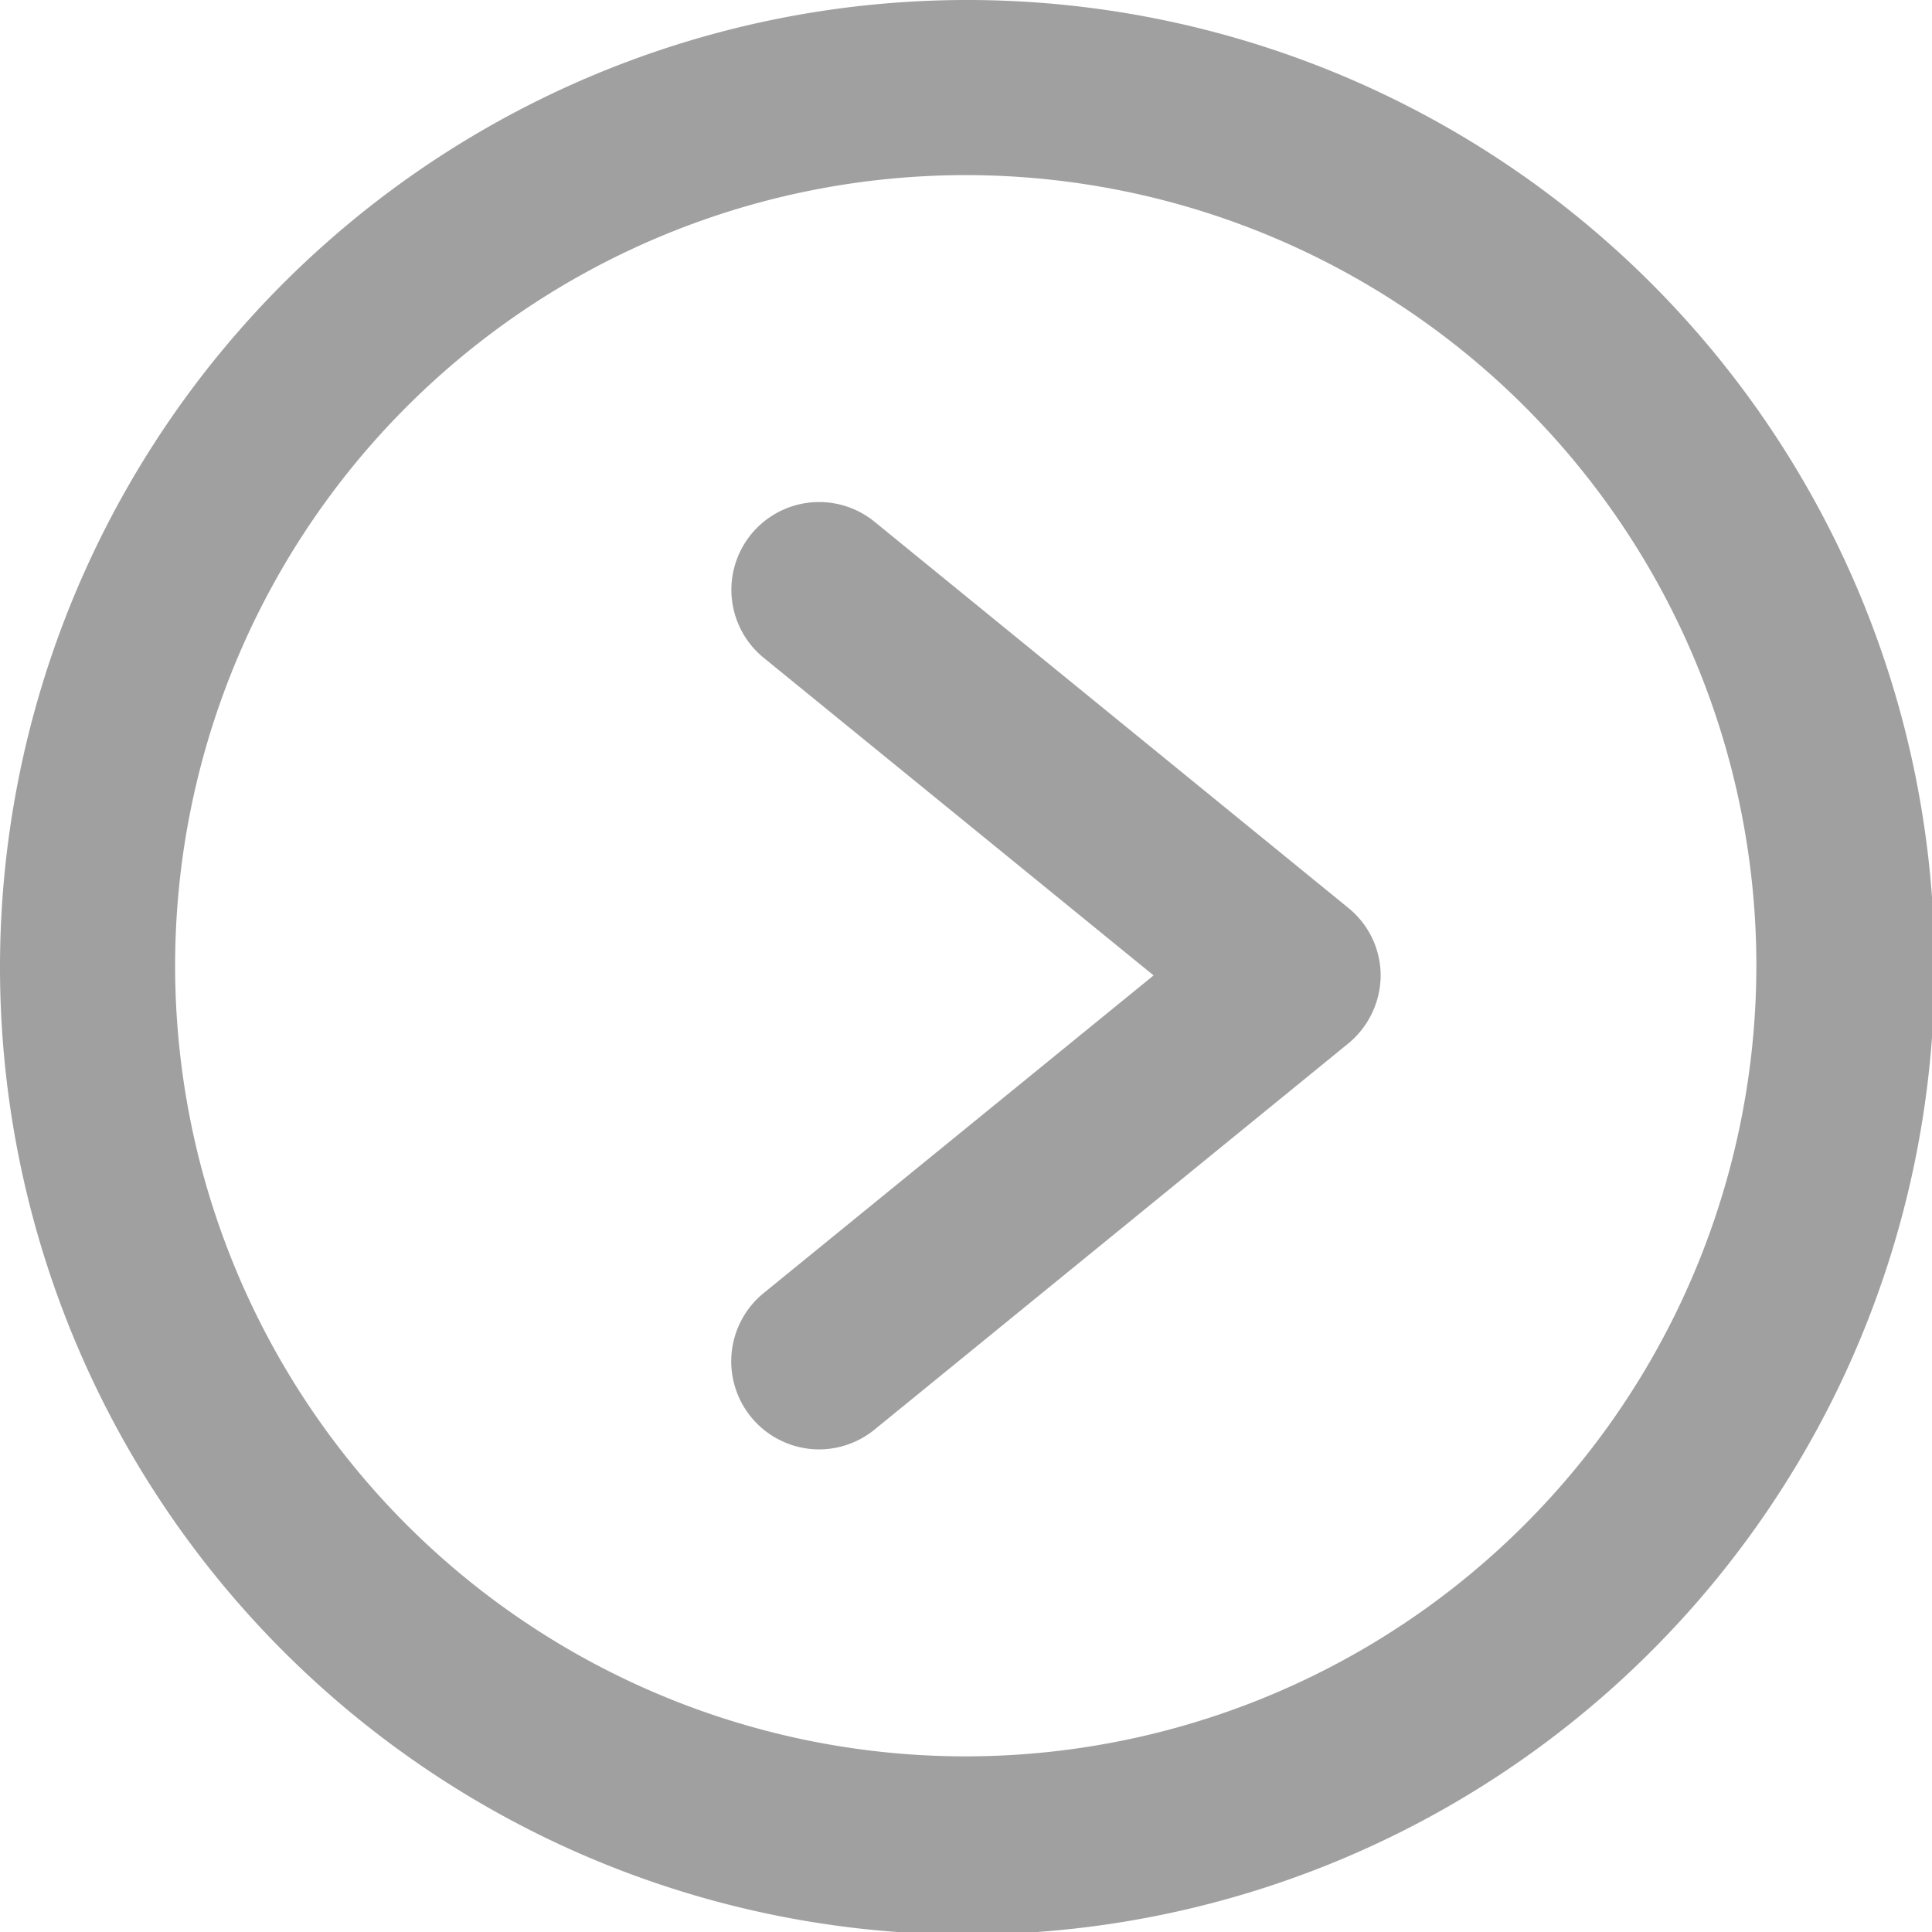
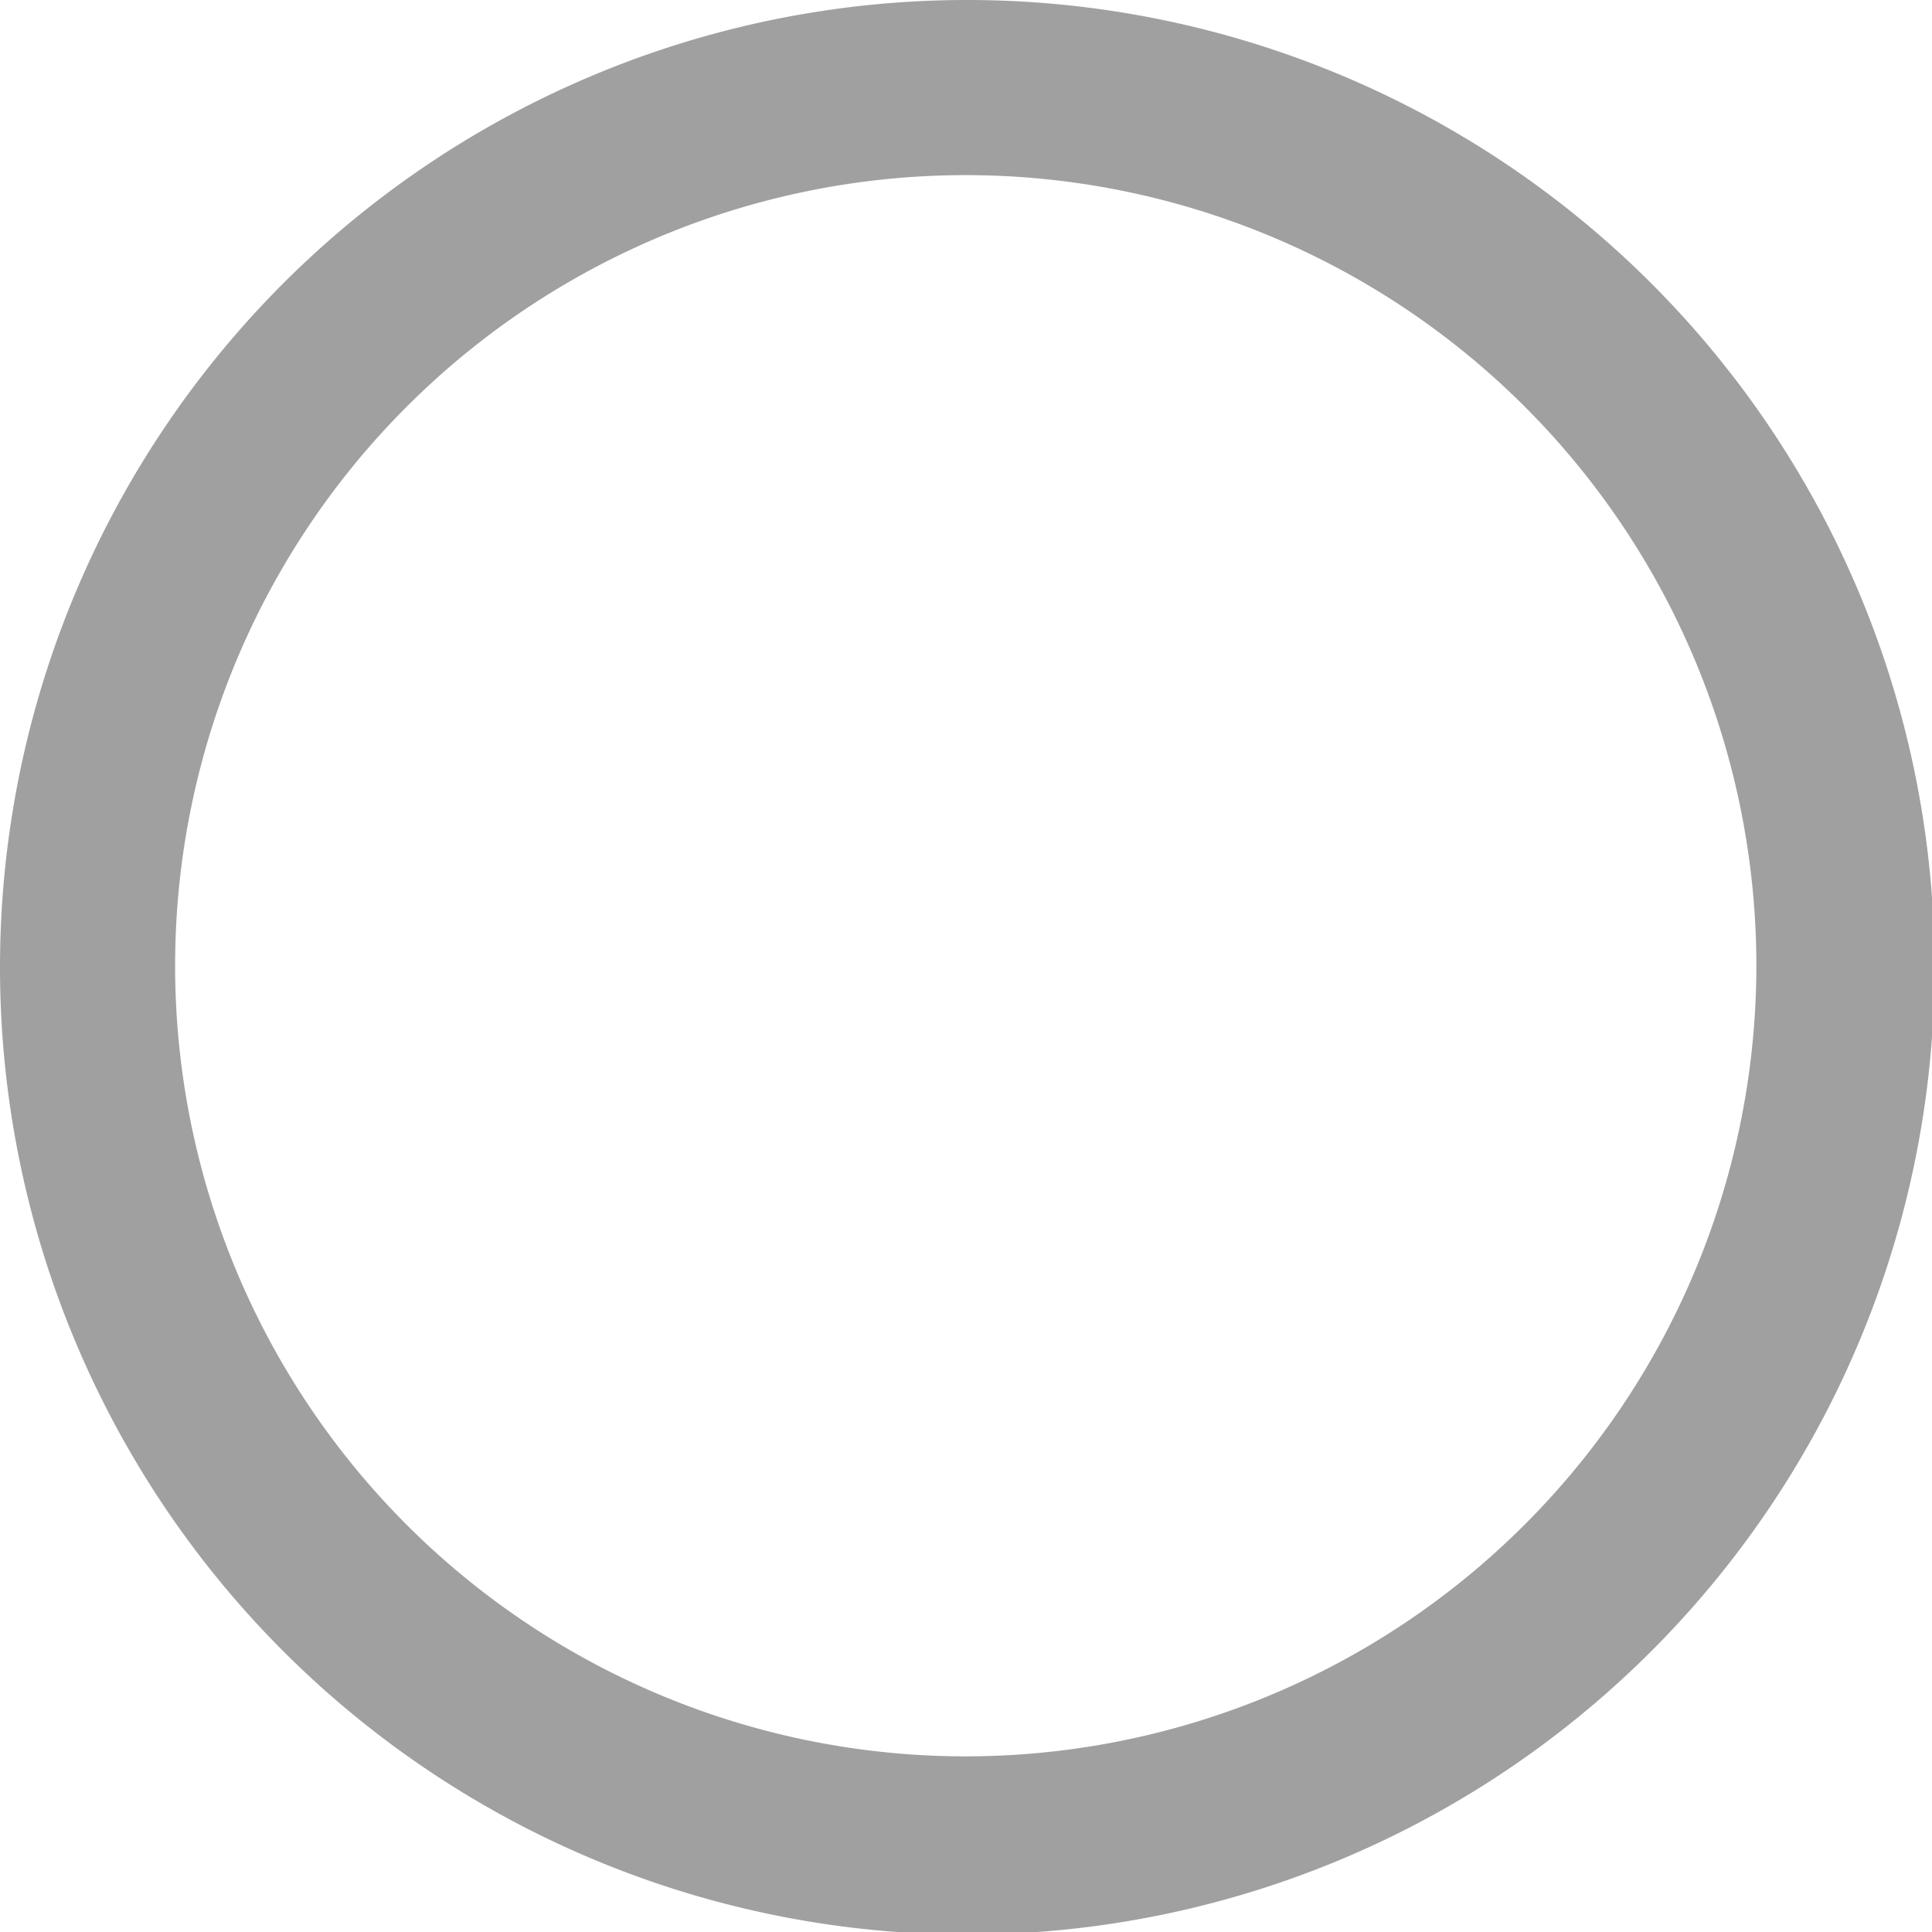
<svg xmlns="http://www.w3.org/2000/svg" viewBox="0 0 37.95 37.95">
  <defs>
    <style>.cls-1{fill:#a0a0a0;}</style>
  </defs>
  <g id="レイヤー_2" data-name="レイヤー 2">
    <g id="_ーごあいさつ" data-name="ーごあいさつ">
      <path class="cls-1" d="M19,34.5A15.53,15.53,0,1,1,34.5,19,15.54,15.54,0,0,1,19,34.5M19,38A19,19,0,1,0,0,19,19,19,0,0,0,19,38Z" />
-       <path class="cls-1" d="M16.05,28.47A1.73,1.73,0,0,1,15,25.4l7.66-6.24L15,12.92a1.72,1.72,0,1,1,2.18-2.67l9.3,7.58a1.71,1.71,0,0,1,.64,1.33,1.74,1.74,0,0,1-.64,1.34l-9.3,7.58A1.73,1.73,0,0,1,16.05,28.47Z" />
    </g>
  </g>
</svg>